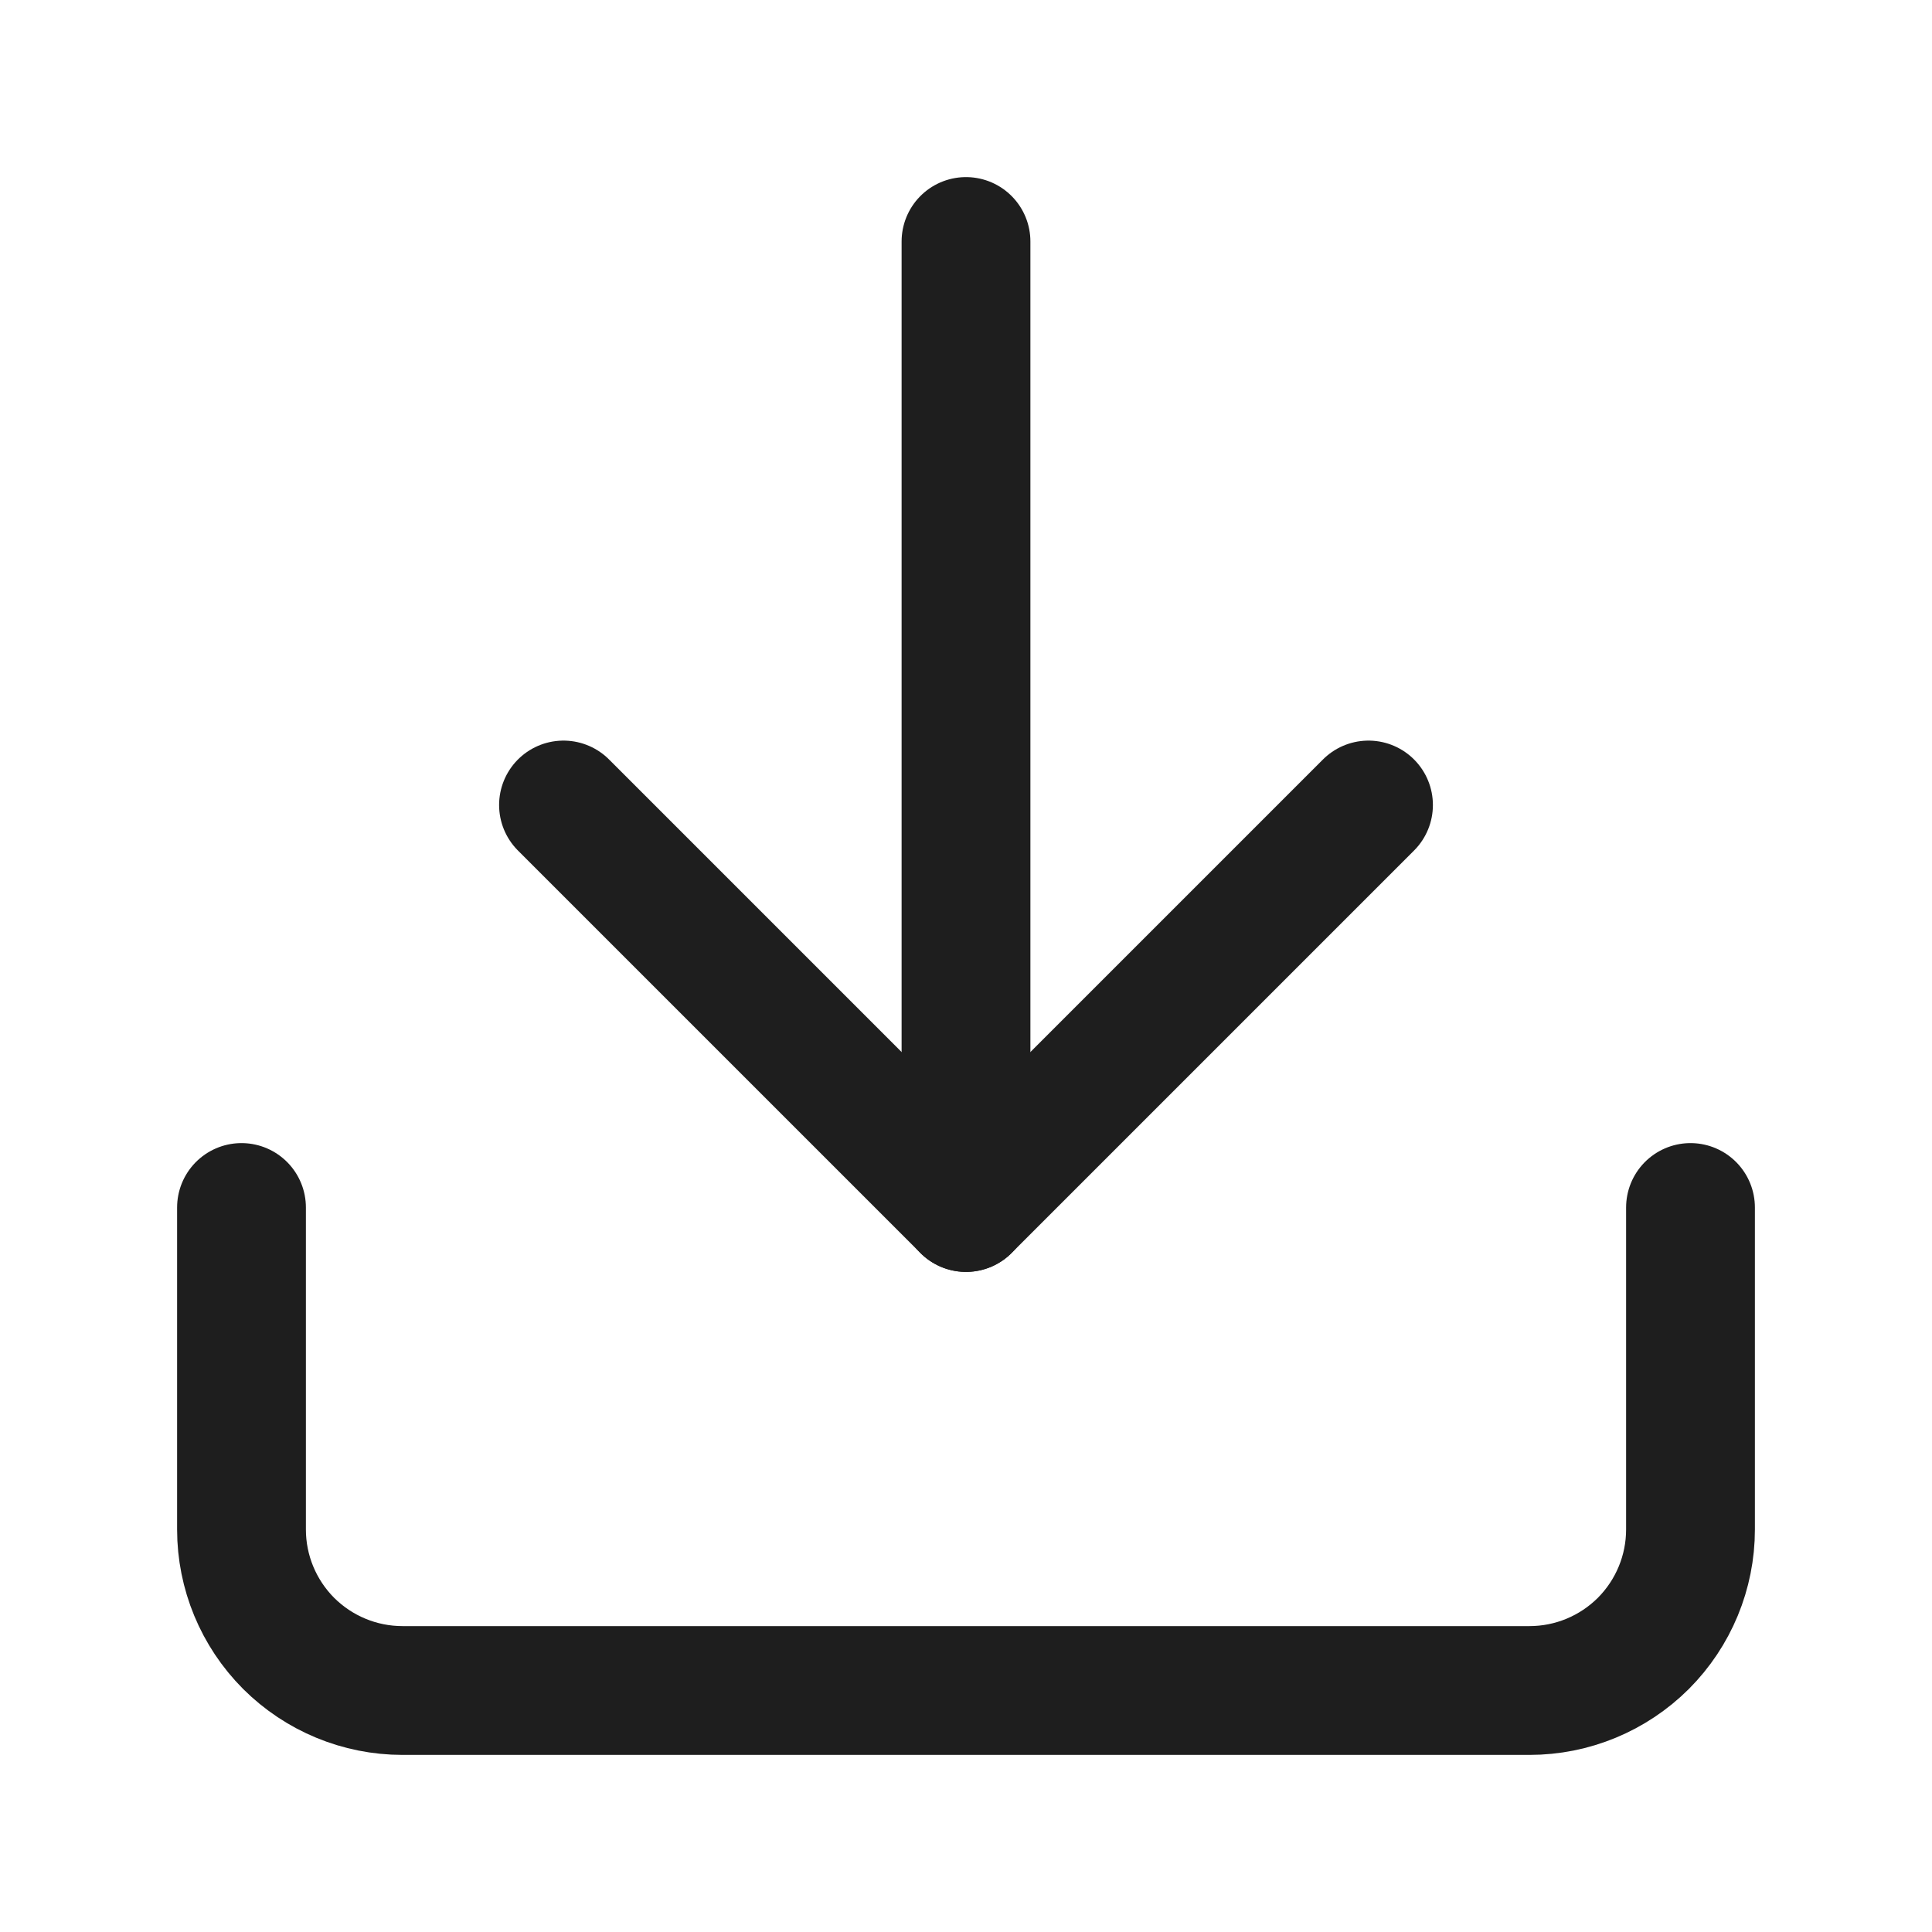
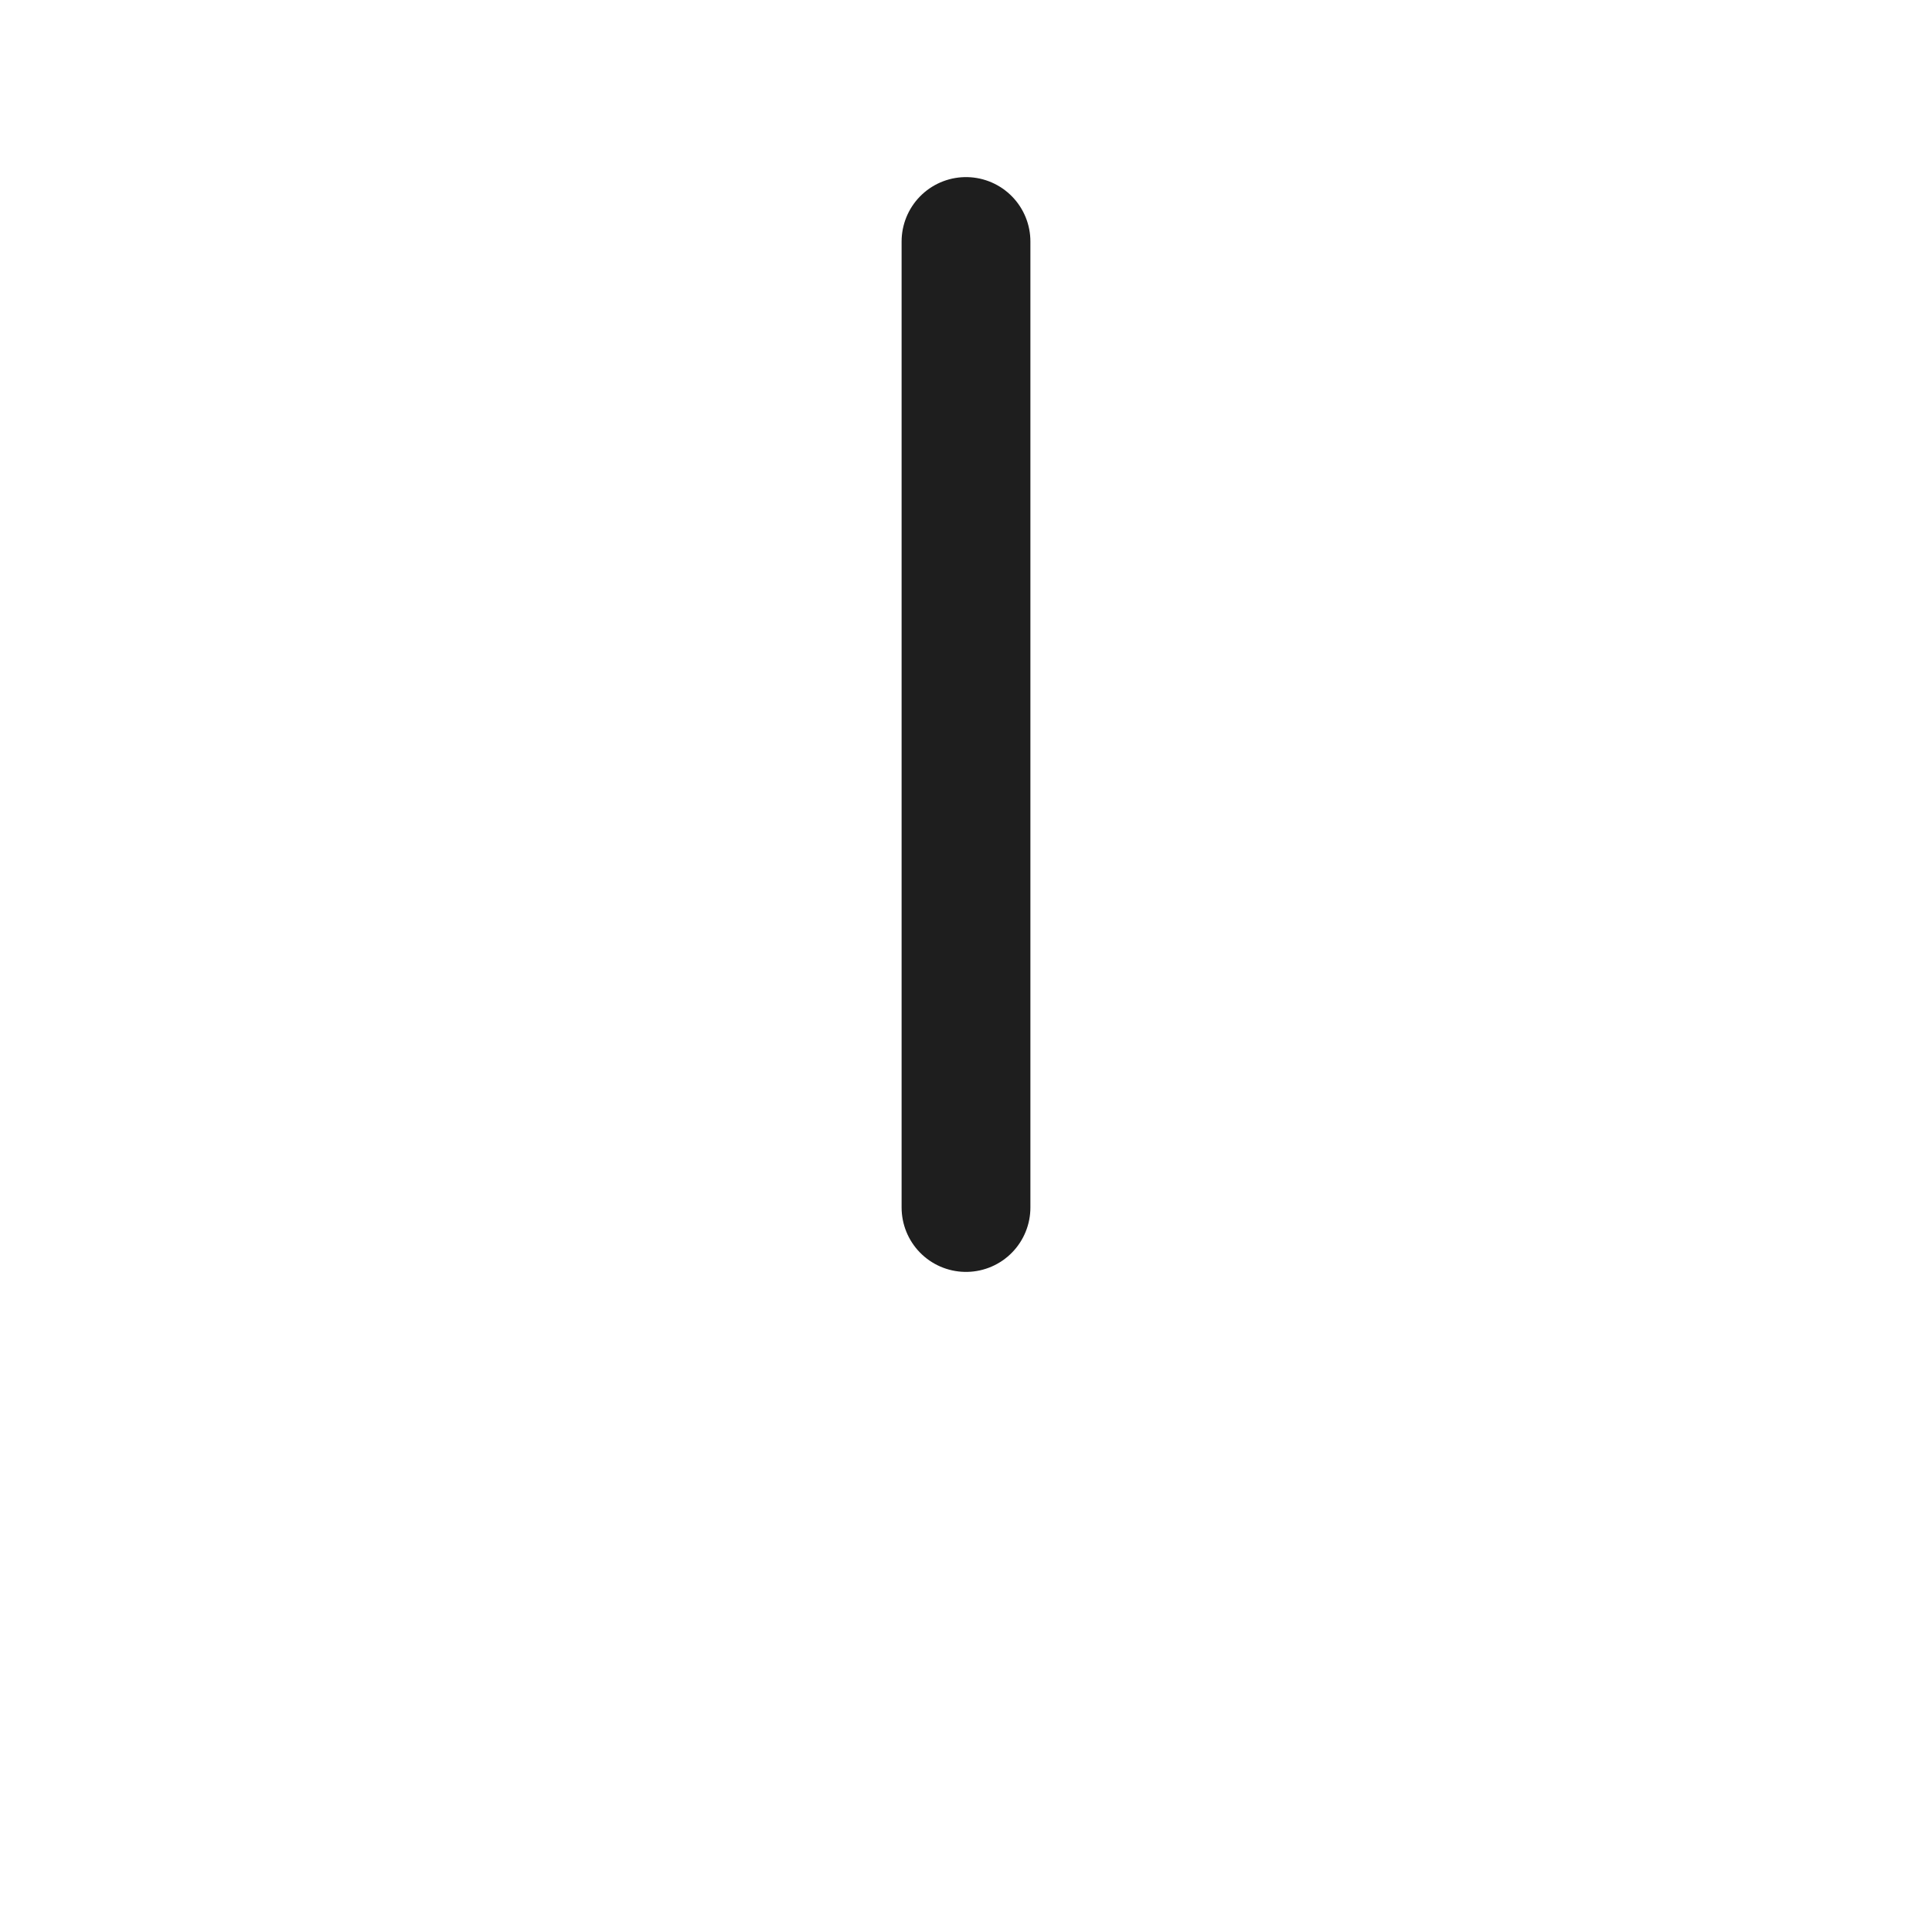
<svg xmlns="http://www.w3.org/2000/svg" width="18" height="18" viewBox="0 0 18 18" fill="none">
  <path d="M9 11.25V2.25" stroke="#1E1E1E" stroke-width="1.2" stroke-linecap="round" stroke-linejoin="round" />
-   <path d="M15.75 11.25V14.25C15.75 14.648 15.592 15.029 15.311 15.311C15.029 15.592 14.648 15.75 14.25 15.75H3.75C3.352 15.75 2.971 15.592 2.689 15.311C2.408 15.029 2.25 14.648 2.25 14.25V11.25" stroke="#1E1E1E" stroke-width="1.2" stroke-linecap="round" stroke-linejoin="round" />
-   <path d="M5.25 7.5L9 11.25L12.75 7.5" stroke="#1E1E1E" stroke-width="1.2" stroke-linecap="round" stroke-linejoin="round" />
</svg>